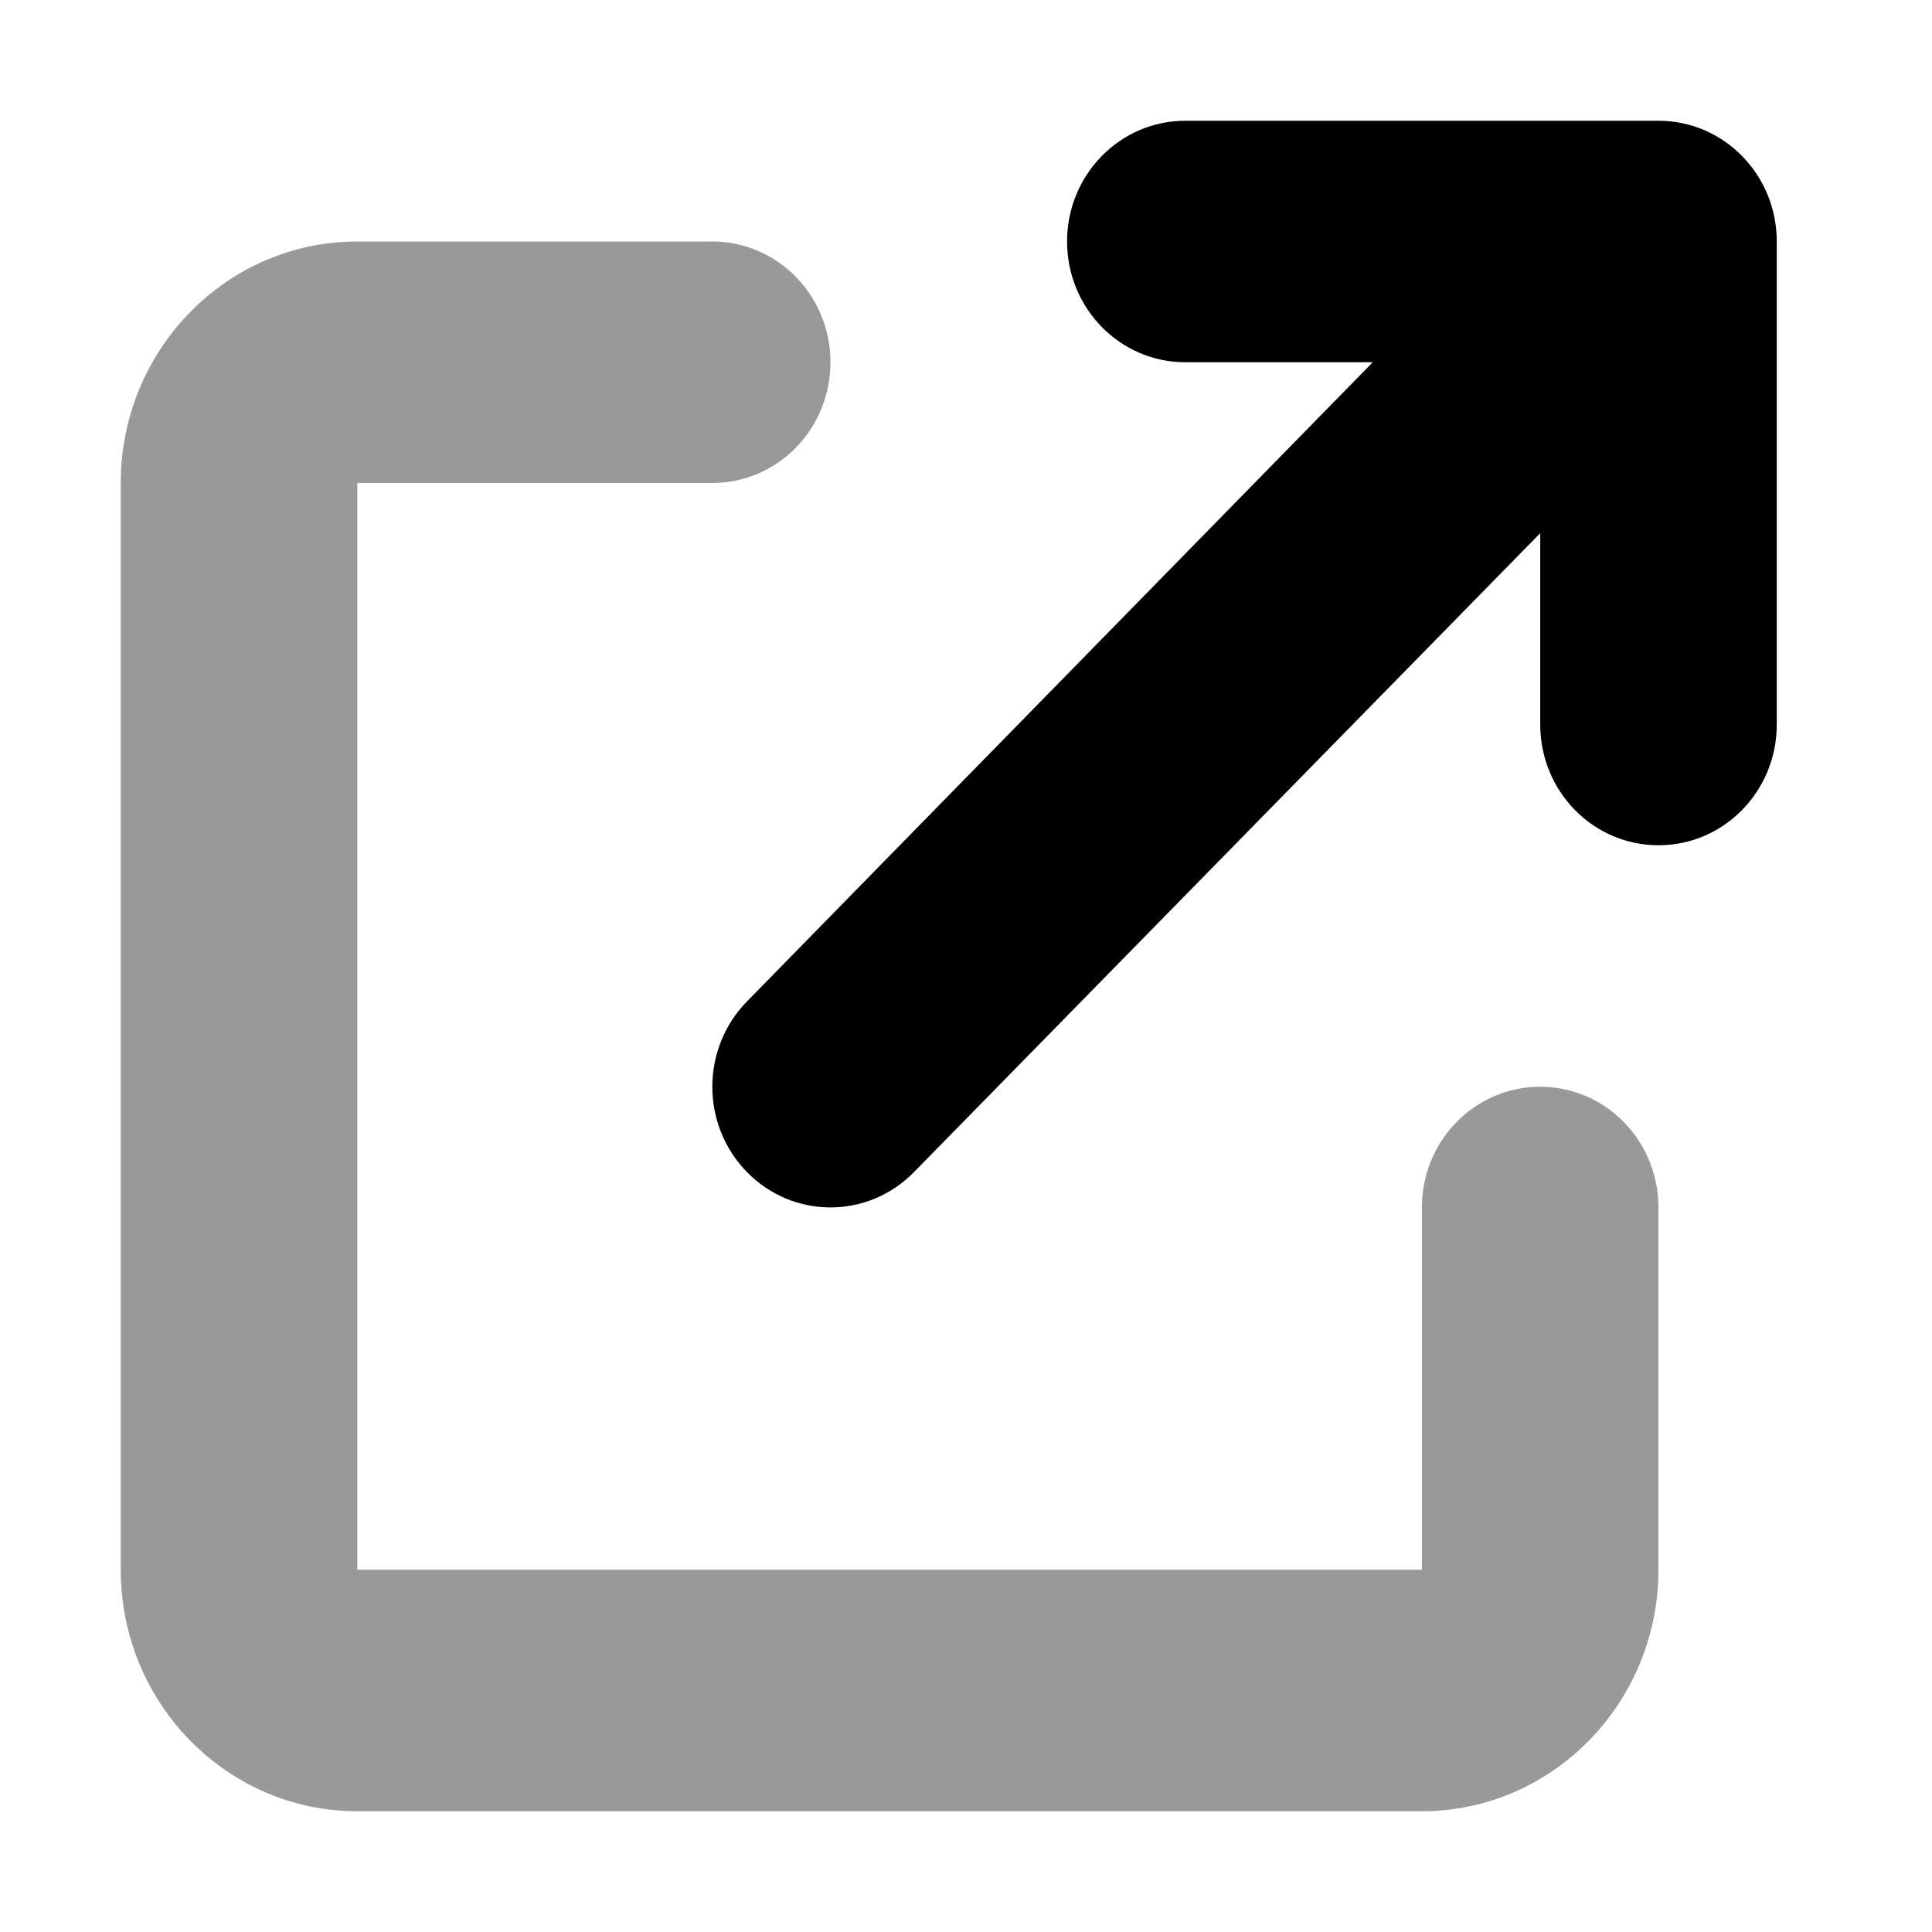
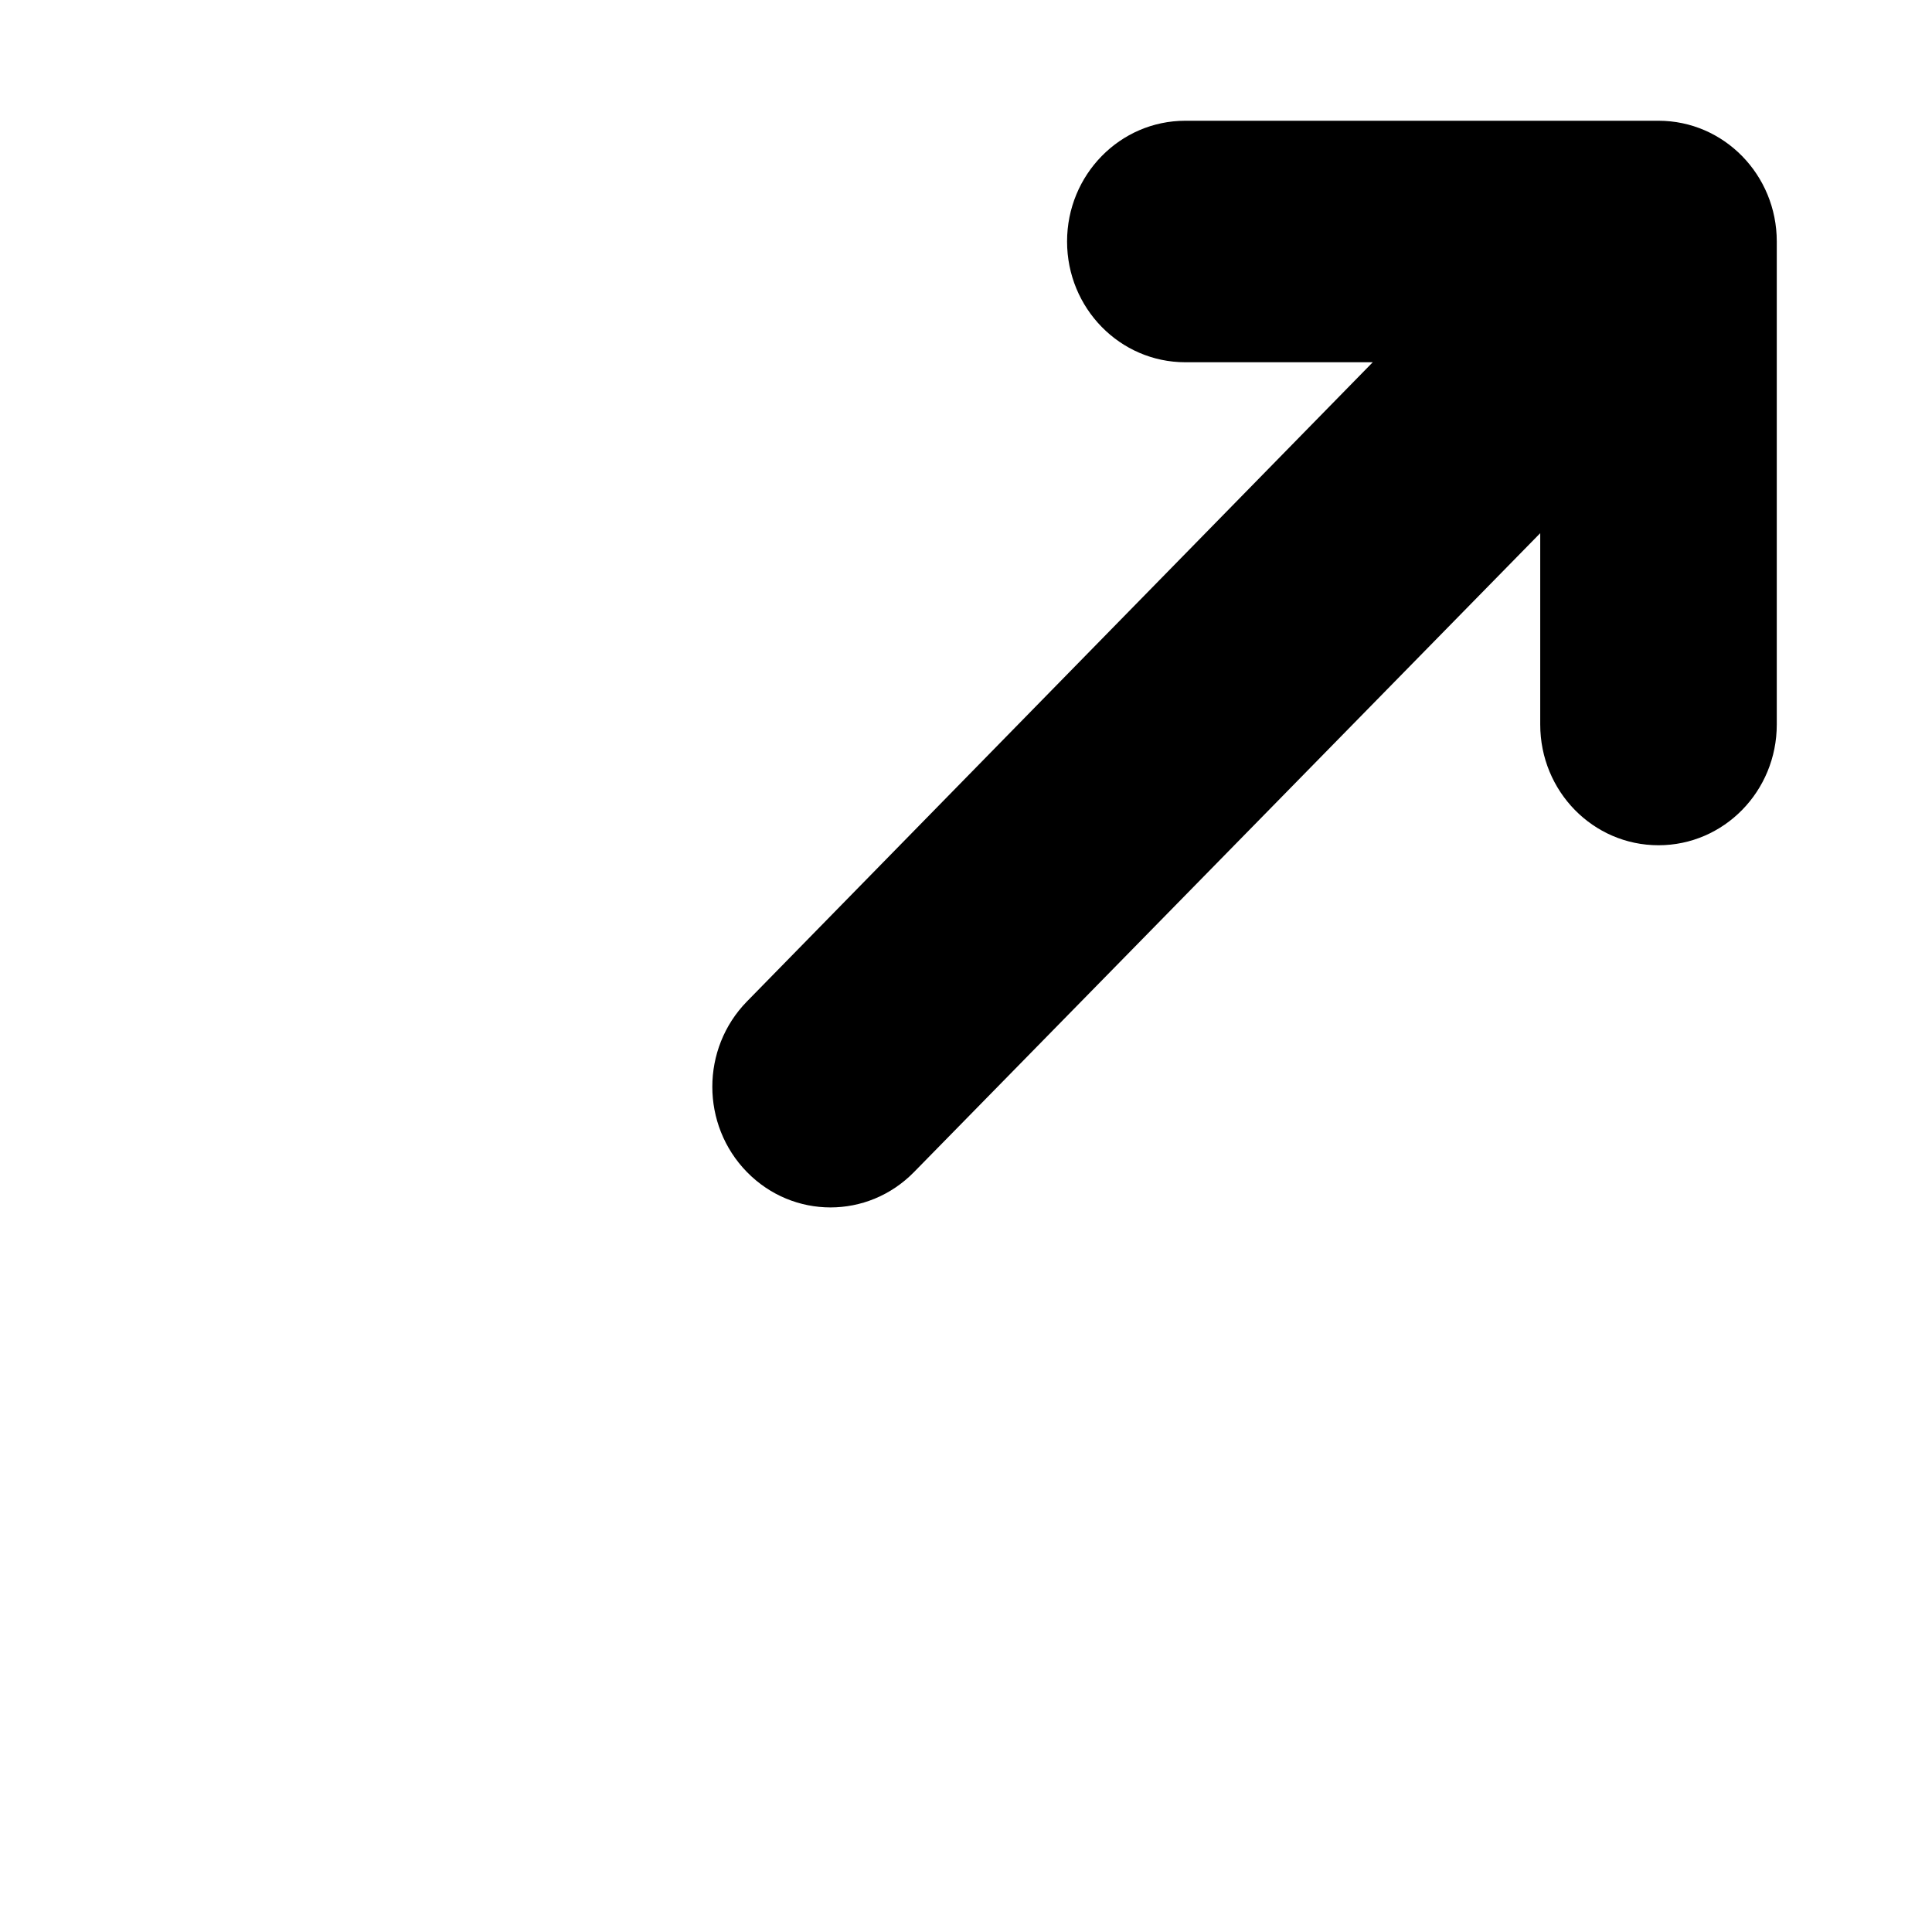
<svg width="32" height="32" viewBox="0 0 32 32" fill="currentColor">
  <path d="M17.674 4C17.674 2.896 18.549 2 19.633 2H27.47C28.553 2 29.429 2.896 29.429 4V12C29.429 13.106 28.553 14 27.47 14C26.386 14 25.511 13.106 25.511 12V8.831L15.139 19.413C14.374 20.194 13.137 20.194 12.372 19.413C11.607 18.631 11.607 17.369 12.372 16.587L22.737 6H19.633C18.549 6 17.674 5.104 17.674 4Z" />
-   <path opacity="0.4" d="M2 8C2 5.791 3.754 4 5.918 4H11.796C12.88 4 13.755 4.896 13.755 6C13.755 7.106 12.88 8 11.796 8H5.918V26H23.551V20C23.551 18.894 24.427 18 25.51 18C26.594 18 27.469 18.894 27.469 20V26C27.469 28.206 25.712 30 23.551 30H5.918C3.754 30 2 28.206 2 26V8Z" />
</svg>